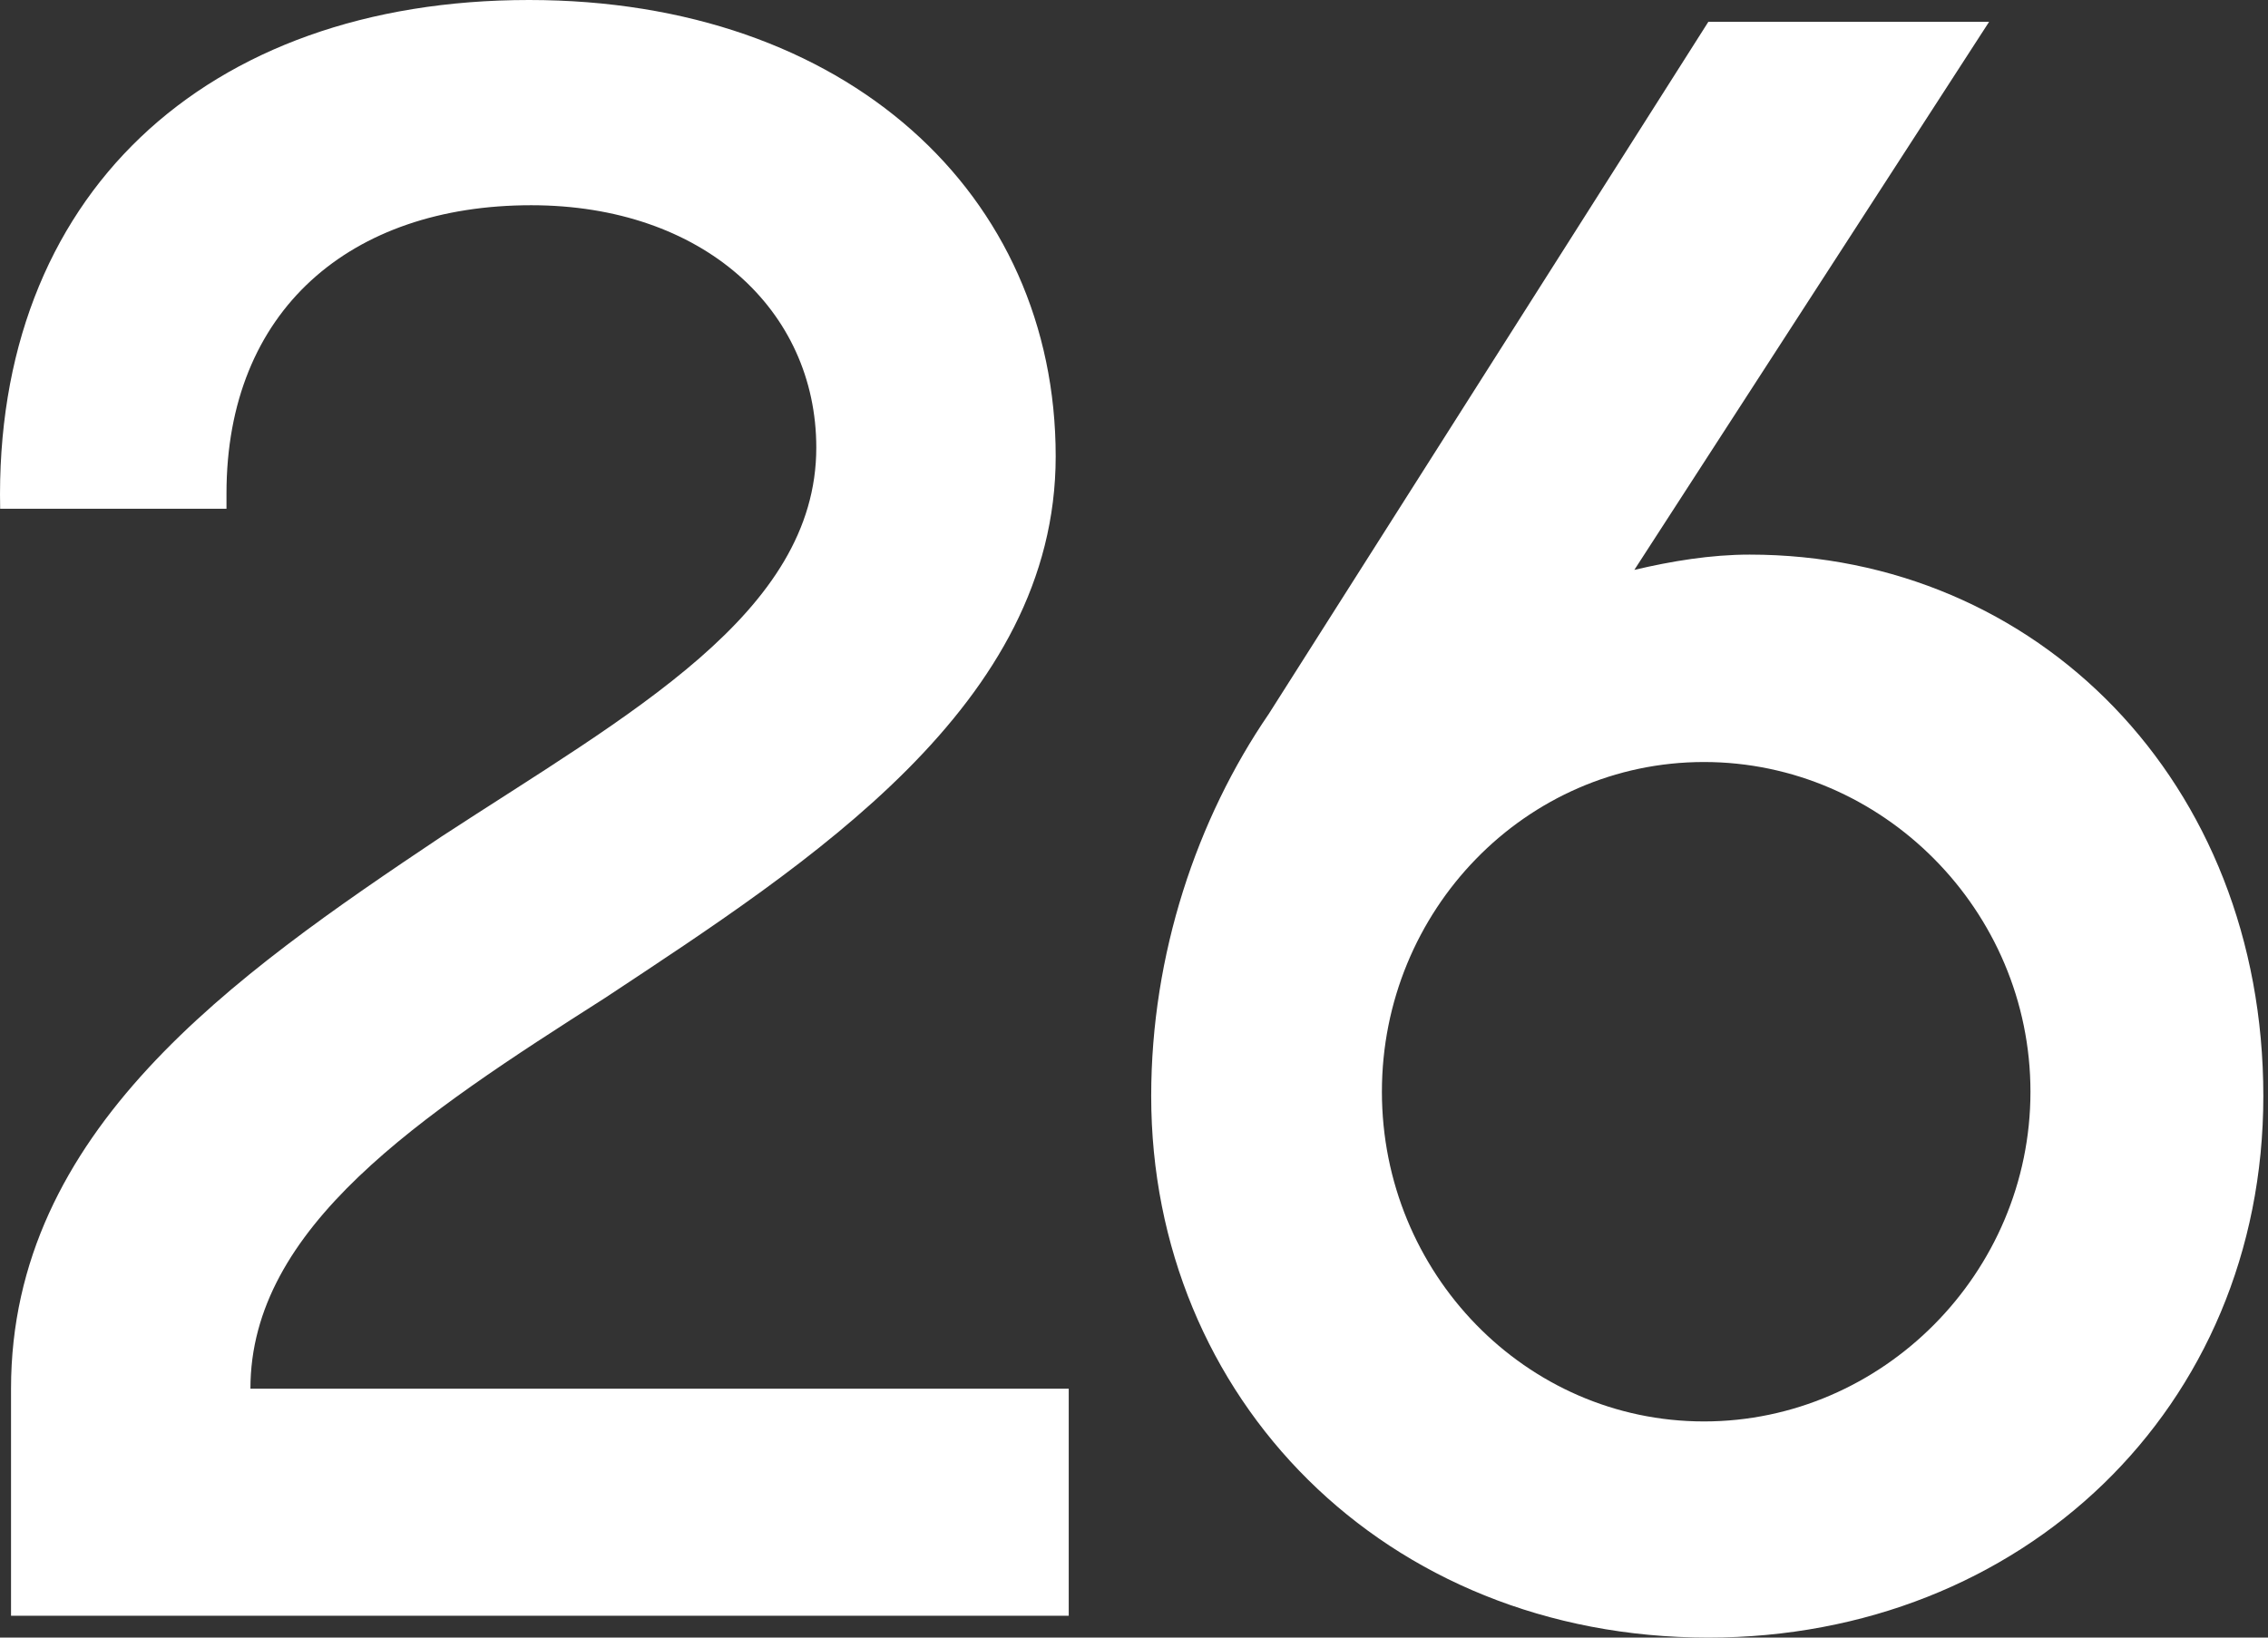
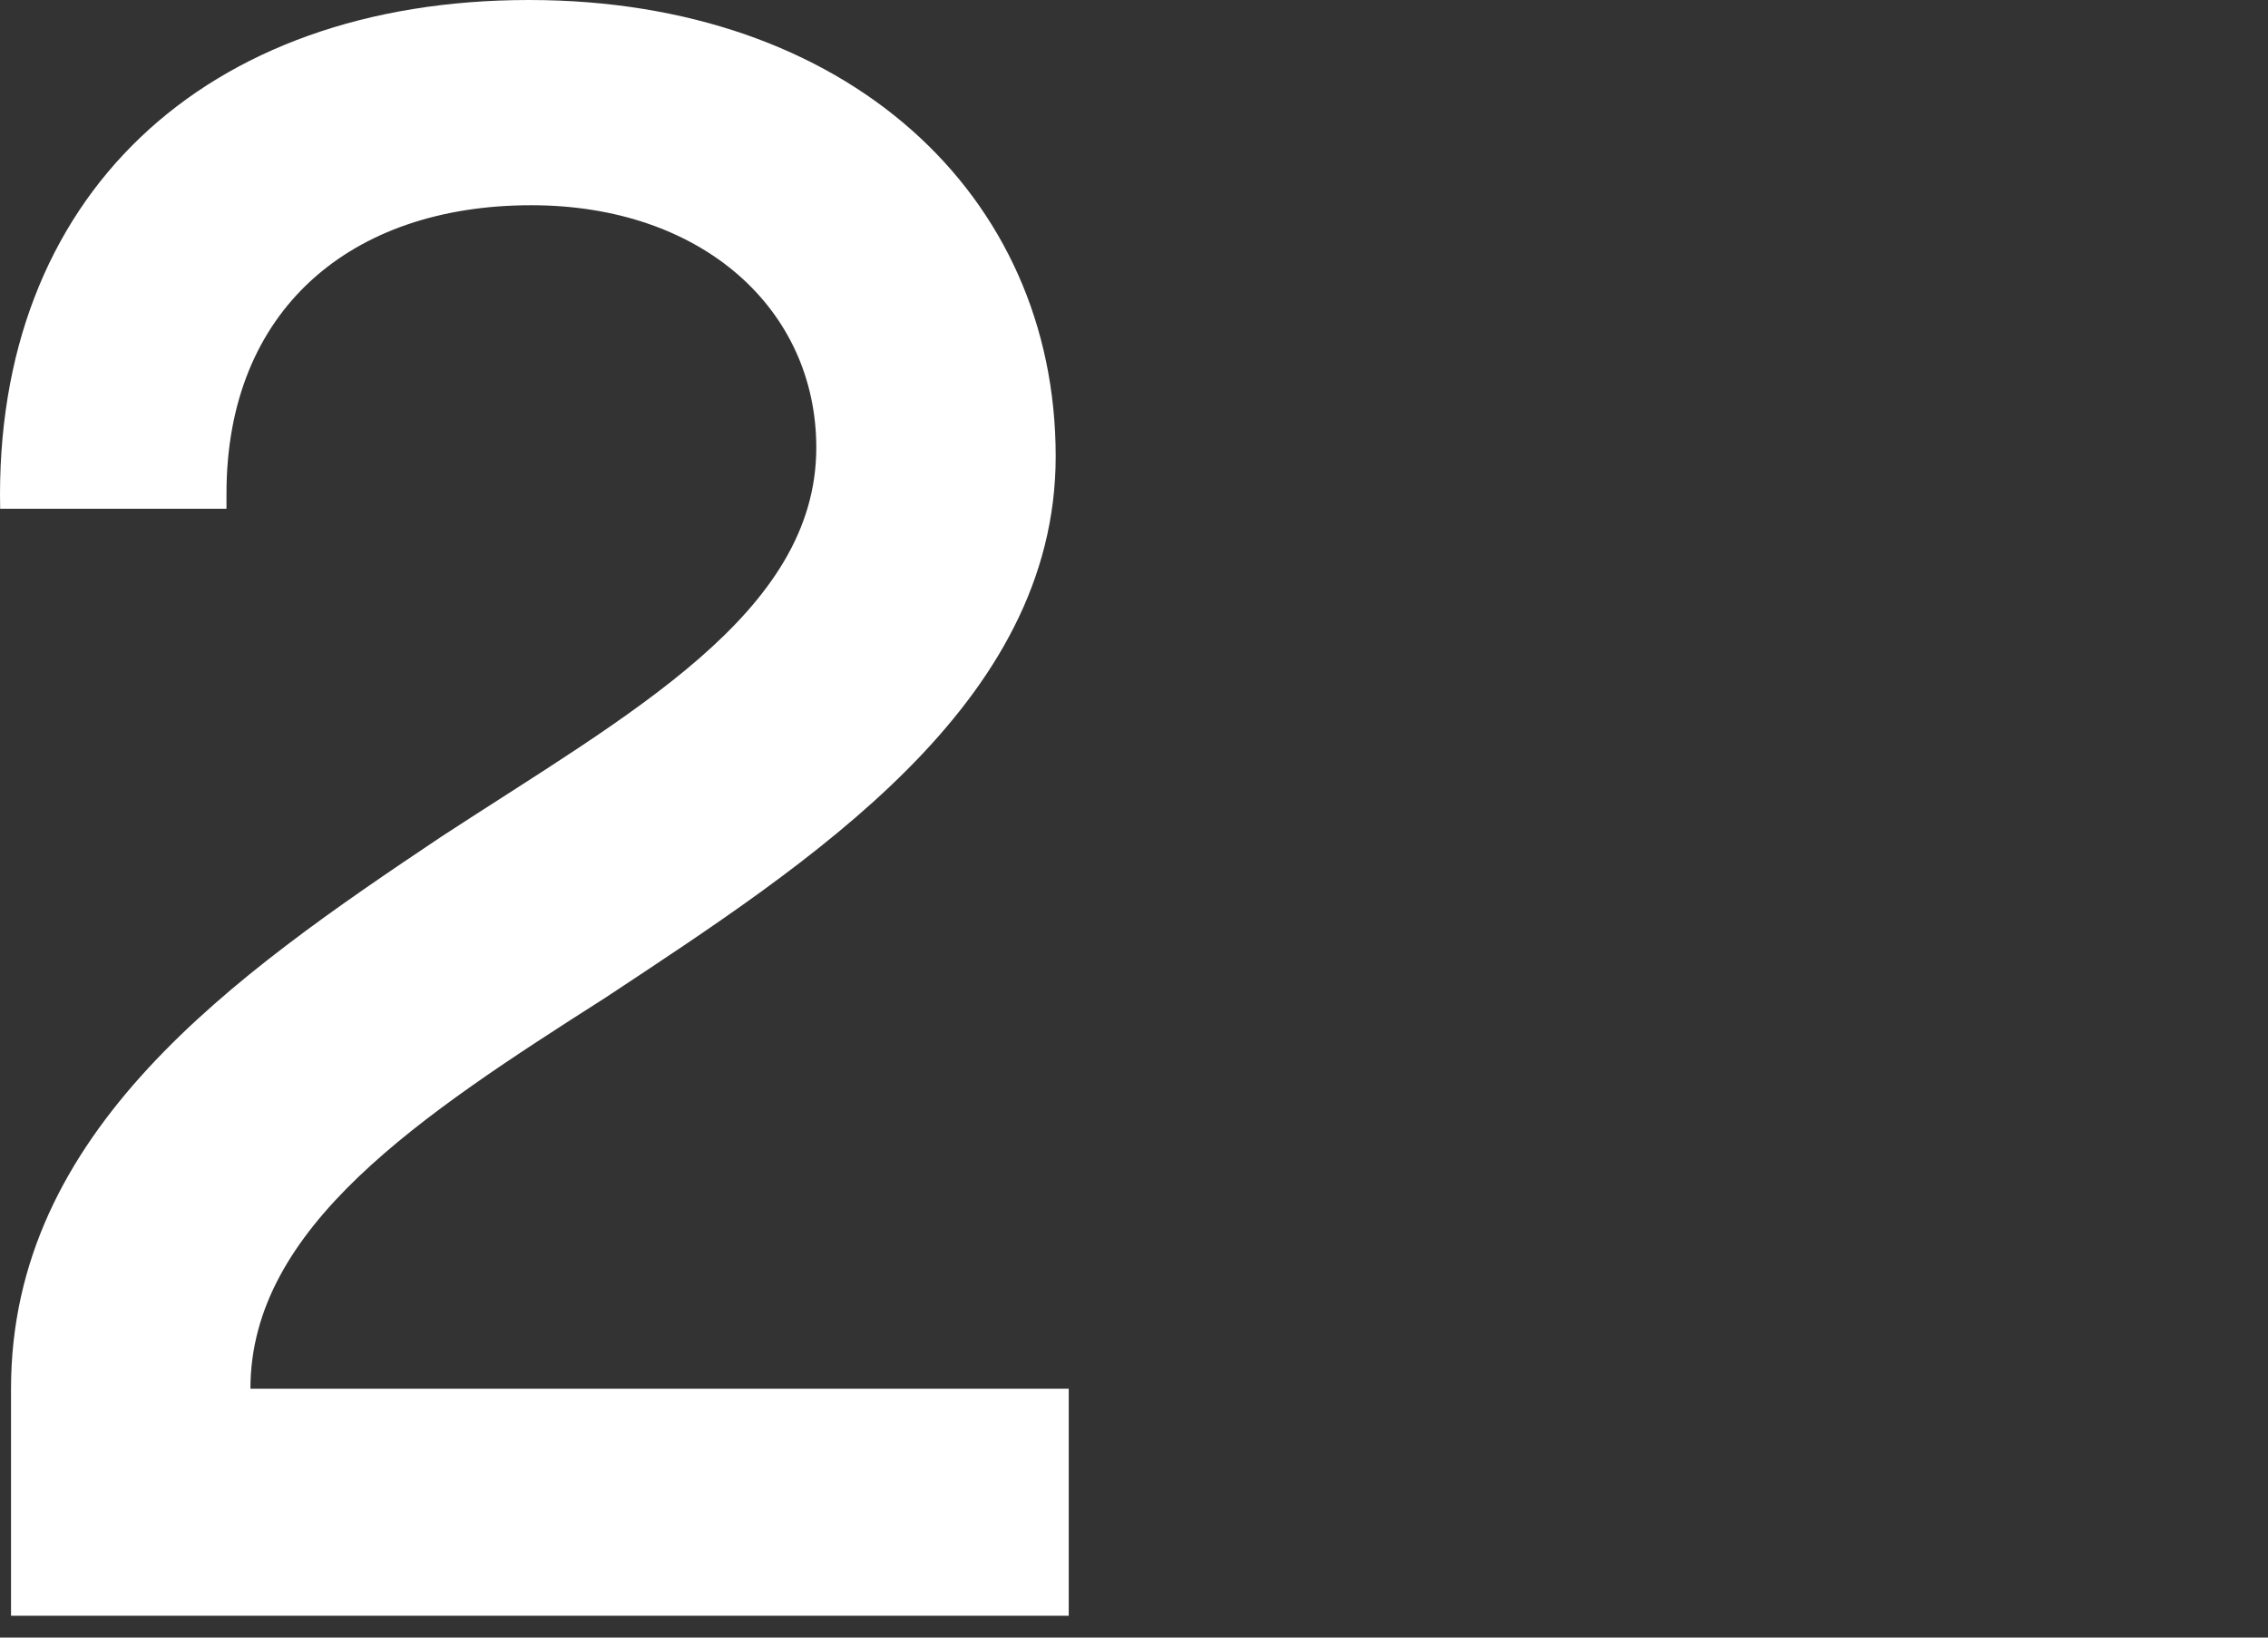
<svg xmlns="http://www.w3.org/2000/svg" width="72" height="52" viewBox="0 0 72 52" fill="none">
  <rect x="0" y="0" width="72" height="52" fill="#333333" stroke="none" />
-   <path d="M54.233 52C43.939 52 36.546 44.373 36.546 34.805C36.546 30.299 37.997 26 40.277 22.672L54.233 0.693H63.146L51.884 18.096C53.059 17.819 54.303 17.611 55.546 17.611C64.666 17.611 71.852 24.821 71.852 34.805C71.852 44.72 64.183 52 54.233 52ZM54.095 45.136C59.761 45.136 64.459 40.421 64.459 34.667C64.459 28.912 59.761 24.197 54.095 24.197C48.43 24.197 43.87 28.912 43.87 34.667C43.87 40.421 48.43 45.136 54.095 45.136Z" fill="white" />
  <path d="M0.35 51.307V44.096C0.35 35.915 7.397 30.992 14.03 26.555C19.972 22.672 25.914 19.483 25.914 14.213C25.914 9.845 22.321 6.517 16.863 6.517C11.128 6.517 7.19 9.845 7.19 15.669V16.155H0.005C-0.203 6.24 6.499 0 16.794 0C26.881 0 33.514 6.171 33.514 14.491C33.514 22.395 25.706 27.387 19.212 31.685C13.339 35.429 7.95 38.965 7.95 44.096H33.928V51.307H0.35Z" fill="white" />
</svg>